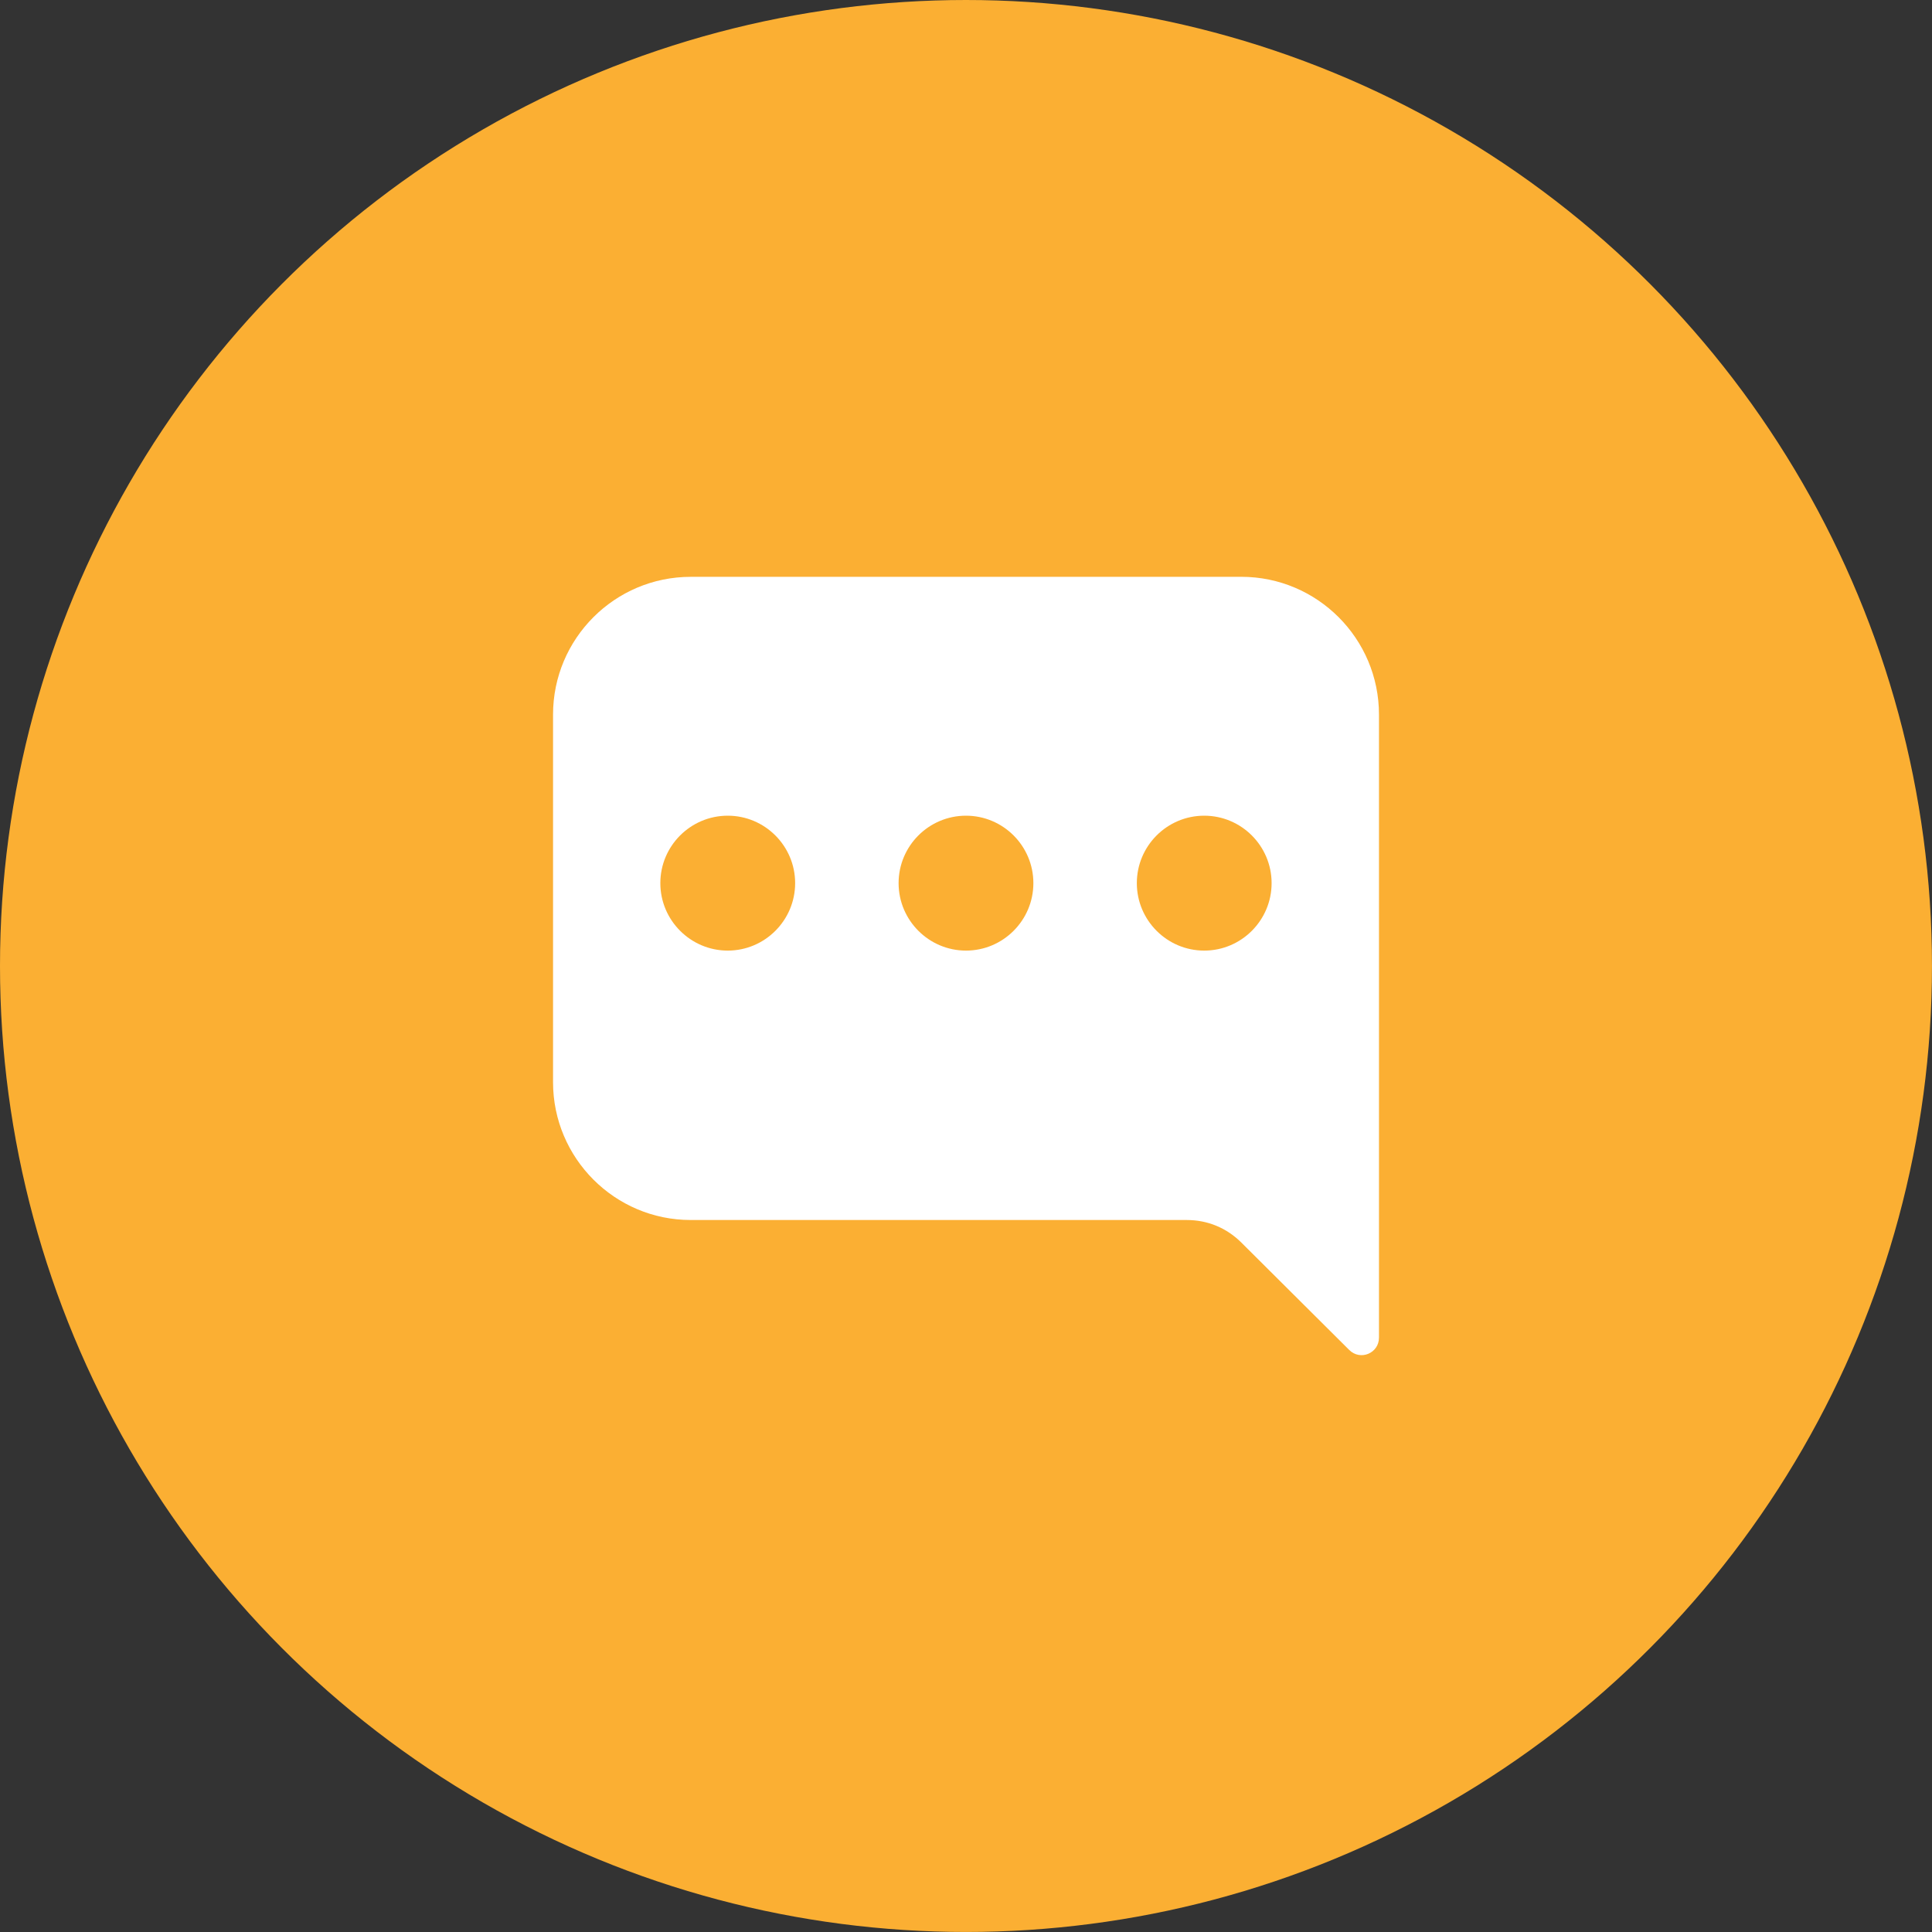
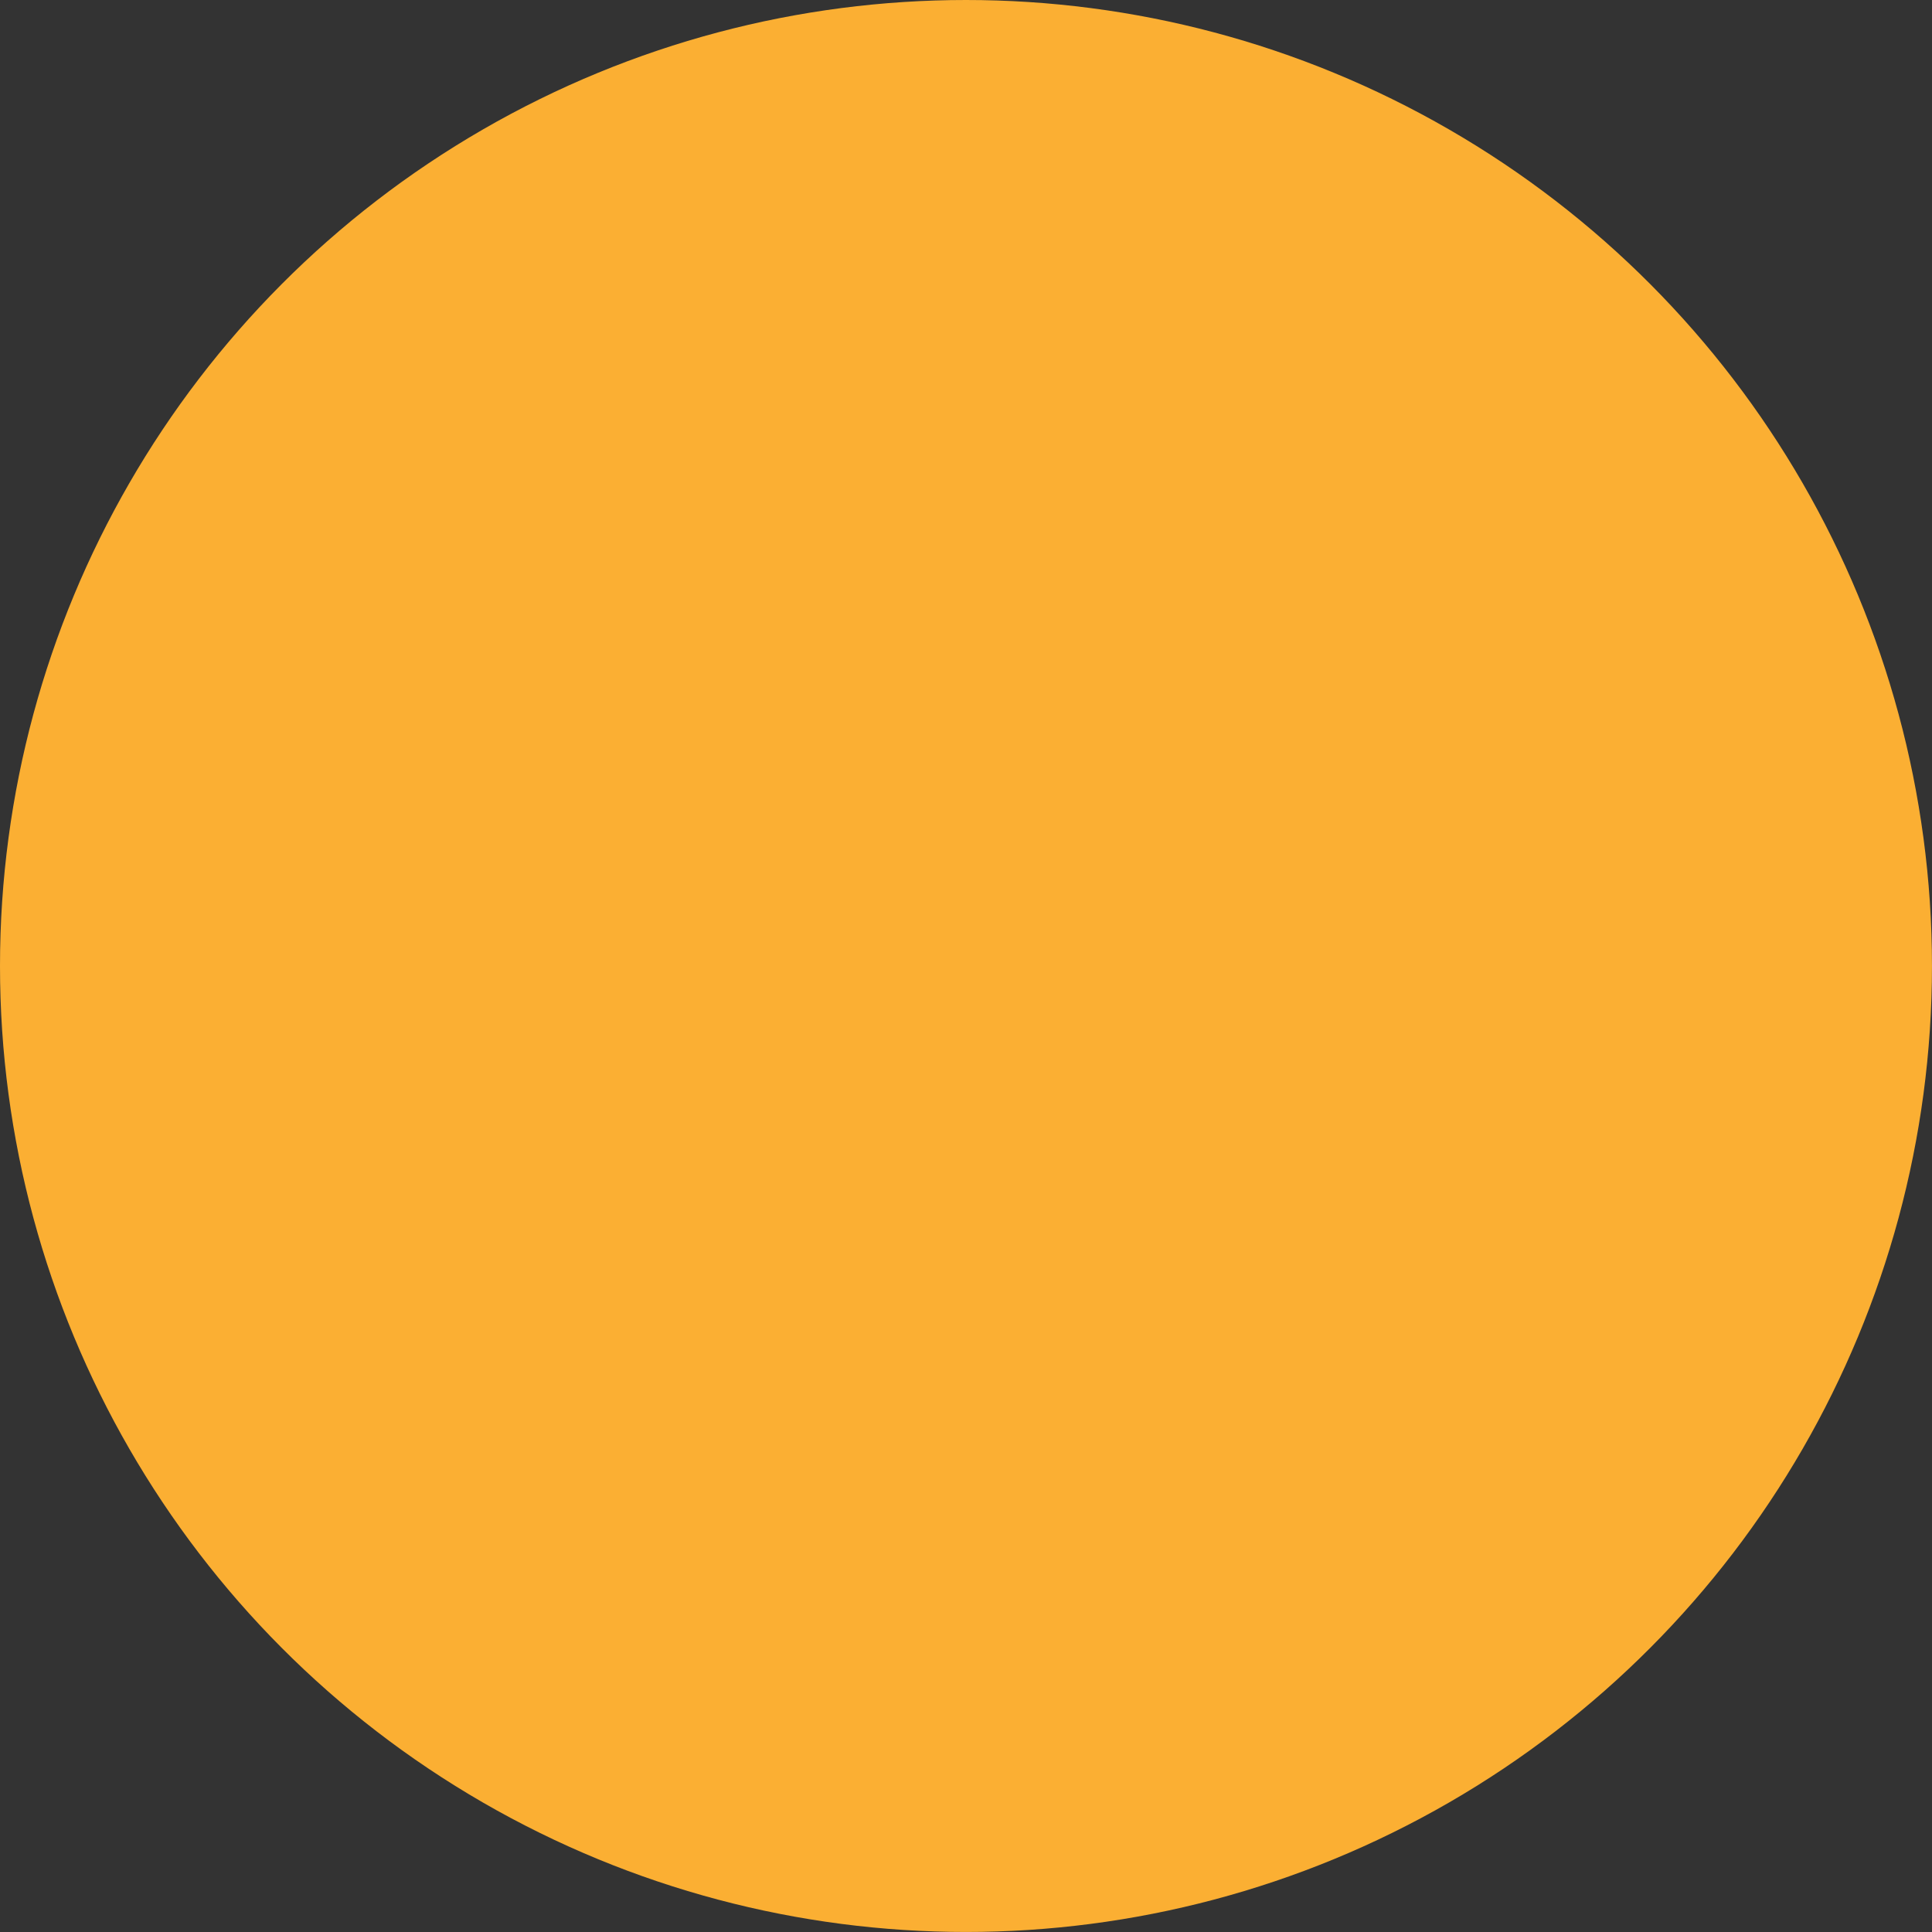
<svg xmlns="http://www.w3.org/2000/svg" id="Layer_1" data-name="Layer 1" viewBox="0 0 714.47 714.47">
  <rect x="0" y="0" width="714.47" height="714.47" fill="#333333" stroke="none" />
  <defs>
    <style>      .cls-1 {        fill: #fbaf33;      }      .cls-1, .cls-2 {        stroke-width: 0px;      }      .cls-2 {        fill: #fff;        fill-rule: evenodd;      }    </style>
  </defs>
  <circle class="cls-1" cx="357.23" cy="357.23" r="357.23" />
-   <path class="cls-2" d="M255.42,213.32c-28.07,0-50.9,22.83-50.9,50.94v135.94c0,28.1,22.83,50.97,50.9,50.97h183.4c7.76,0,14.78,2.9,20.28,8.38l39.86,39.68c4.11,4.09,11,1.22,11-4.58v-230.4c0-28.11-22.84-50.94-50.91-50.94h-203.63ZM420.41,326.59c0-13.75,11.18-24.94,24.92-24.94s24.92,11.19,24.92,24.94-11.18,24.95-24.92,24.95-24.92-11.2-24.92-24.95ZM357.23,301.65c13.74,0,24.92,11.19,24.92,24.94s-11.19,24.95-24.92,24.95-24.92-11.2-24.92-24.95,11.18-24.94,24.92-24.94ZM269.13,301.65c13.74,0,24.92,11.19,24.92,24.94s-11.19,24.95-24.92,24.95-24.93-11.2-24.93-24.95,11.18-24.94,24.93-24.94Z" />
</svg>